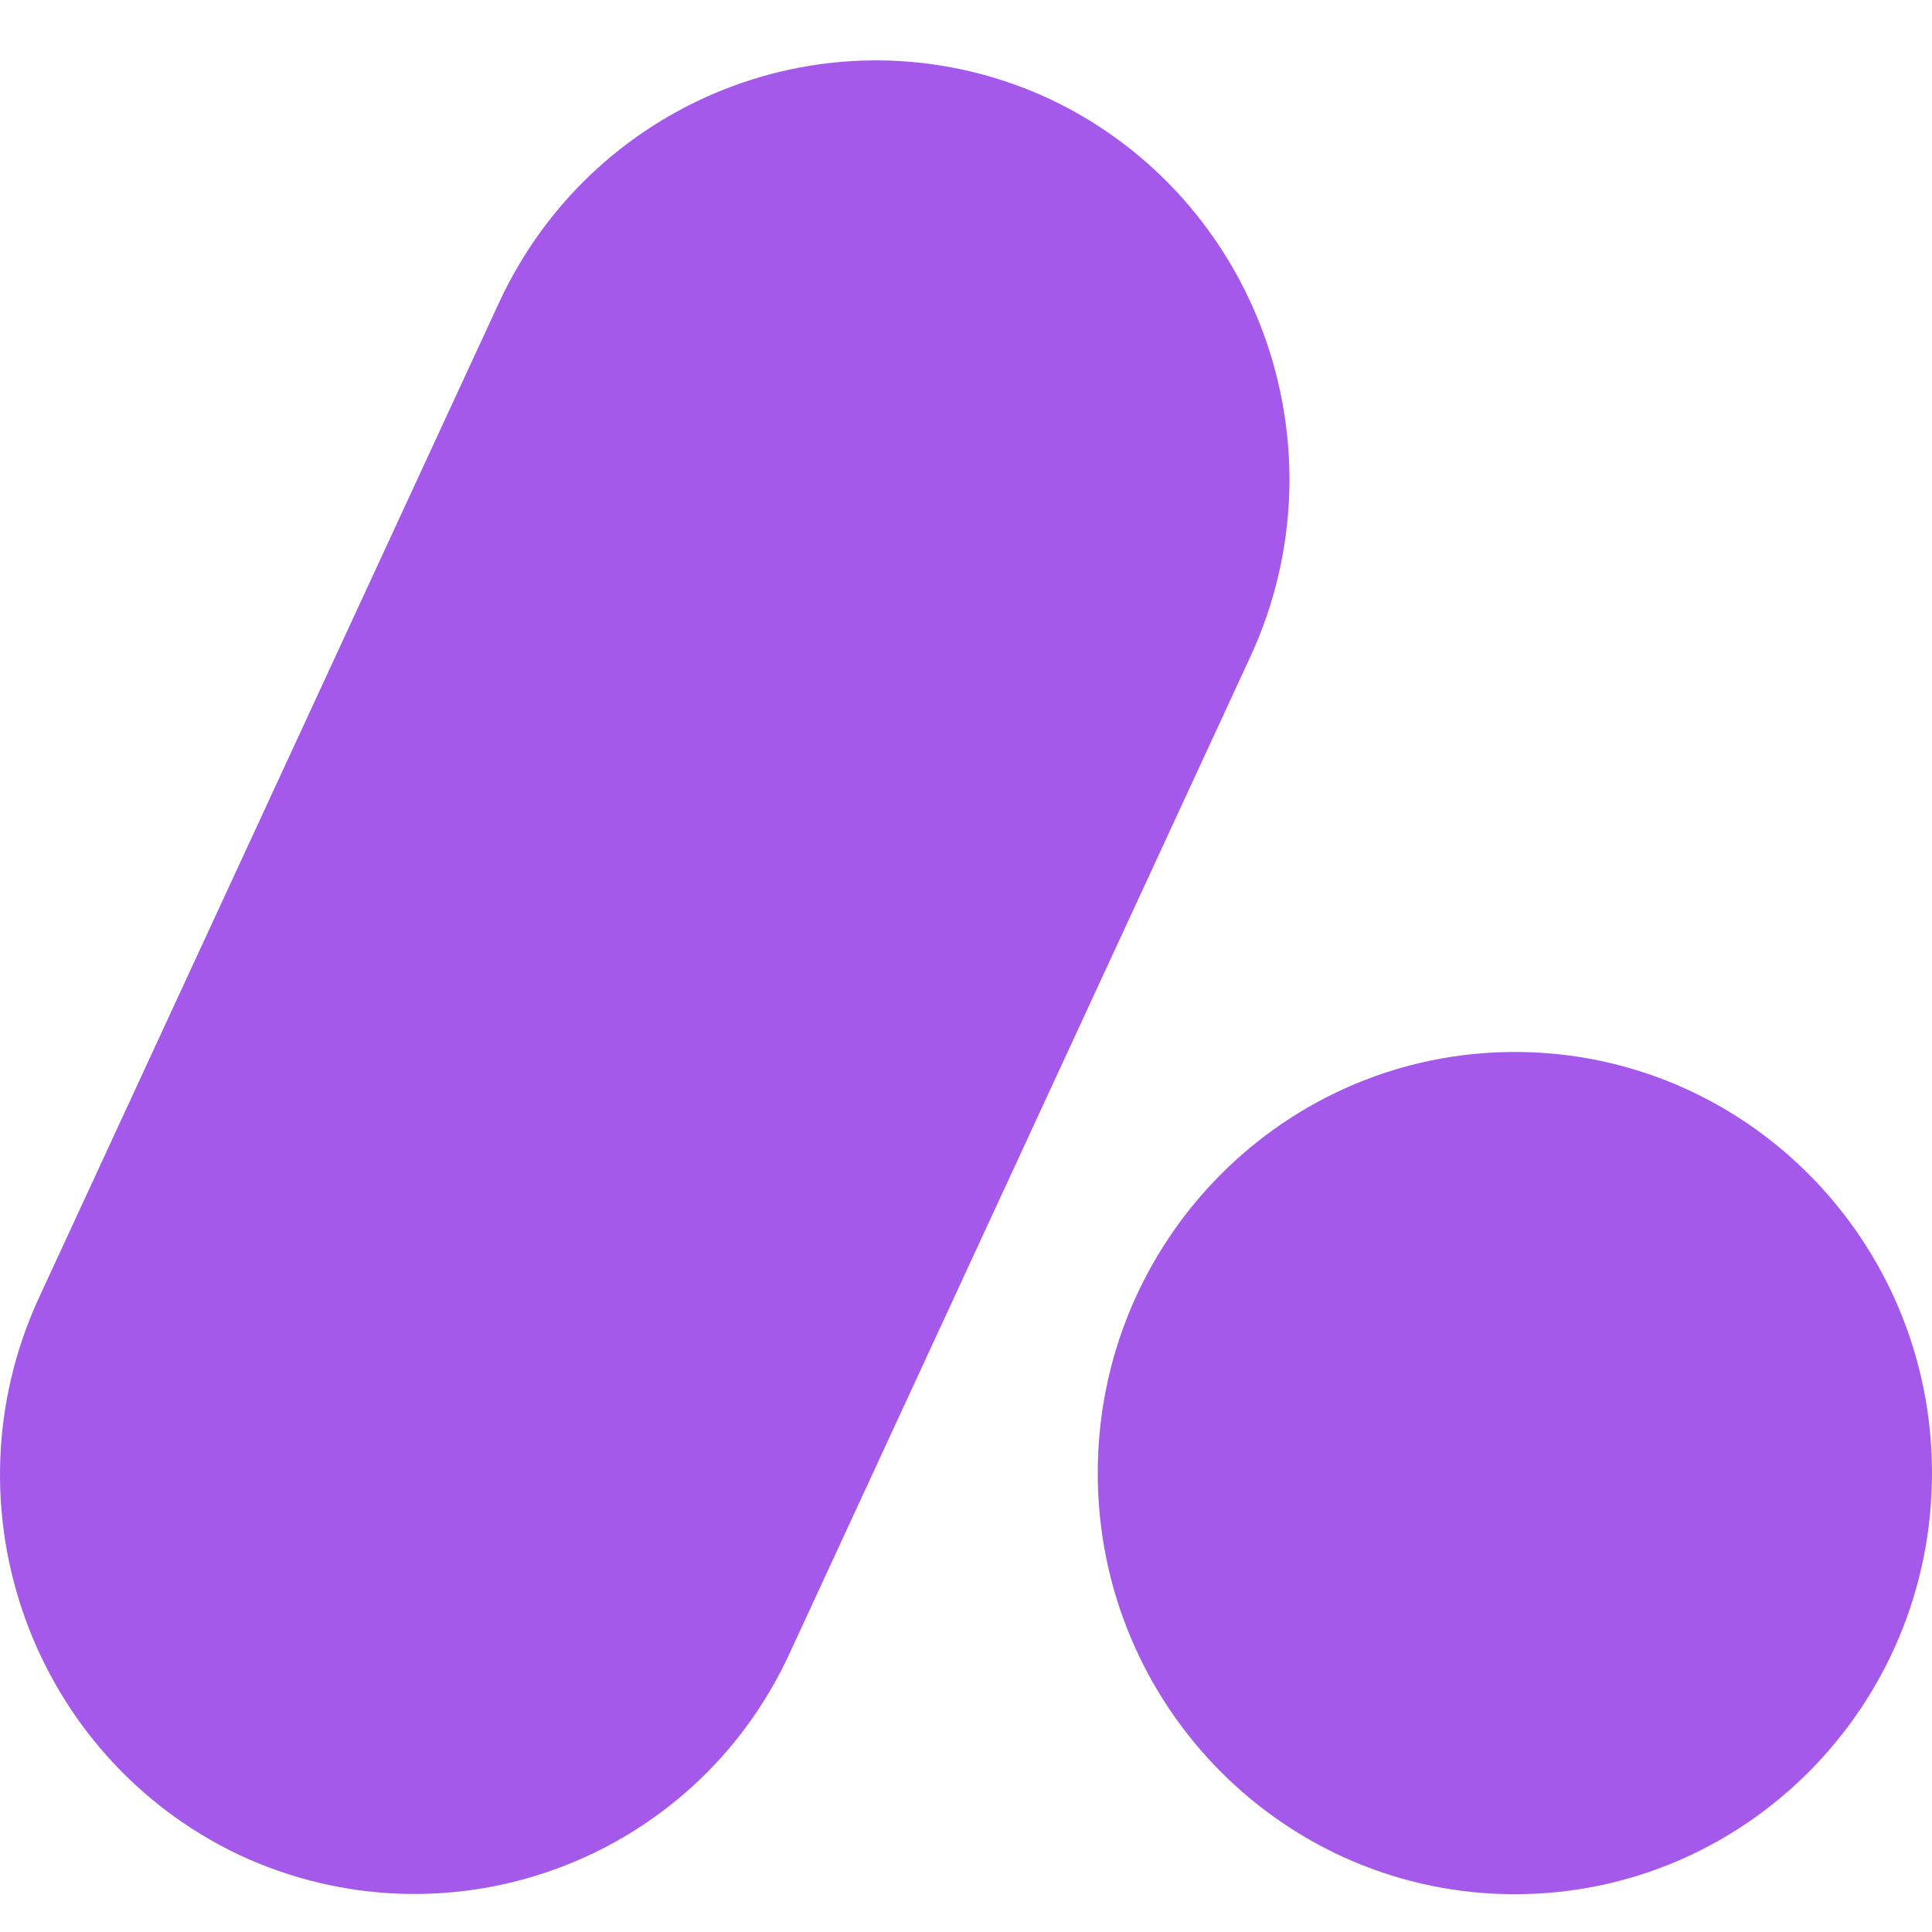
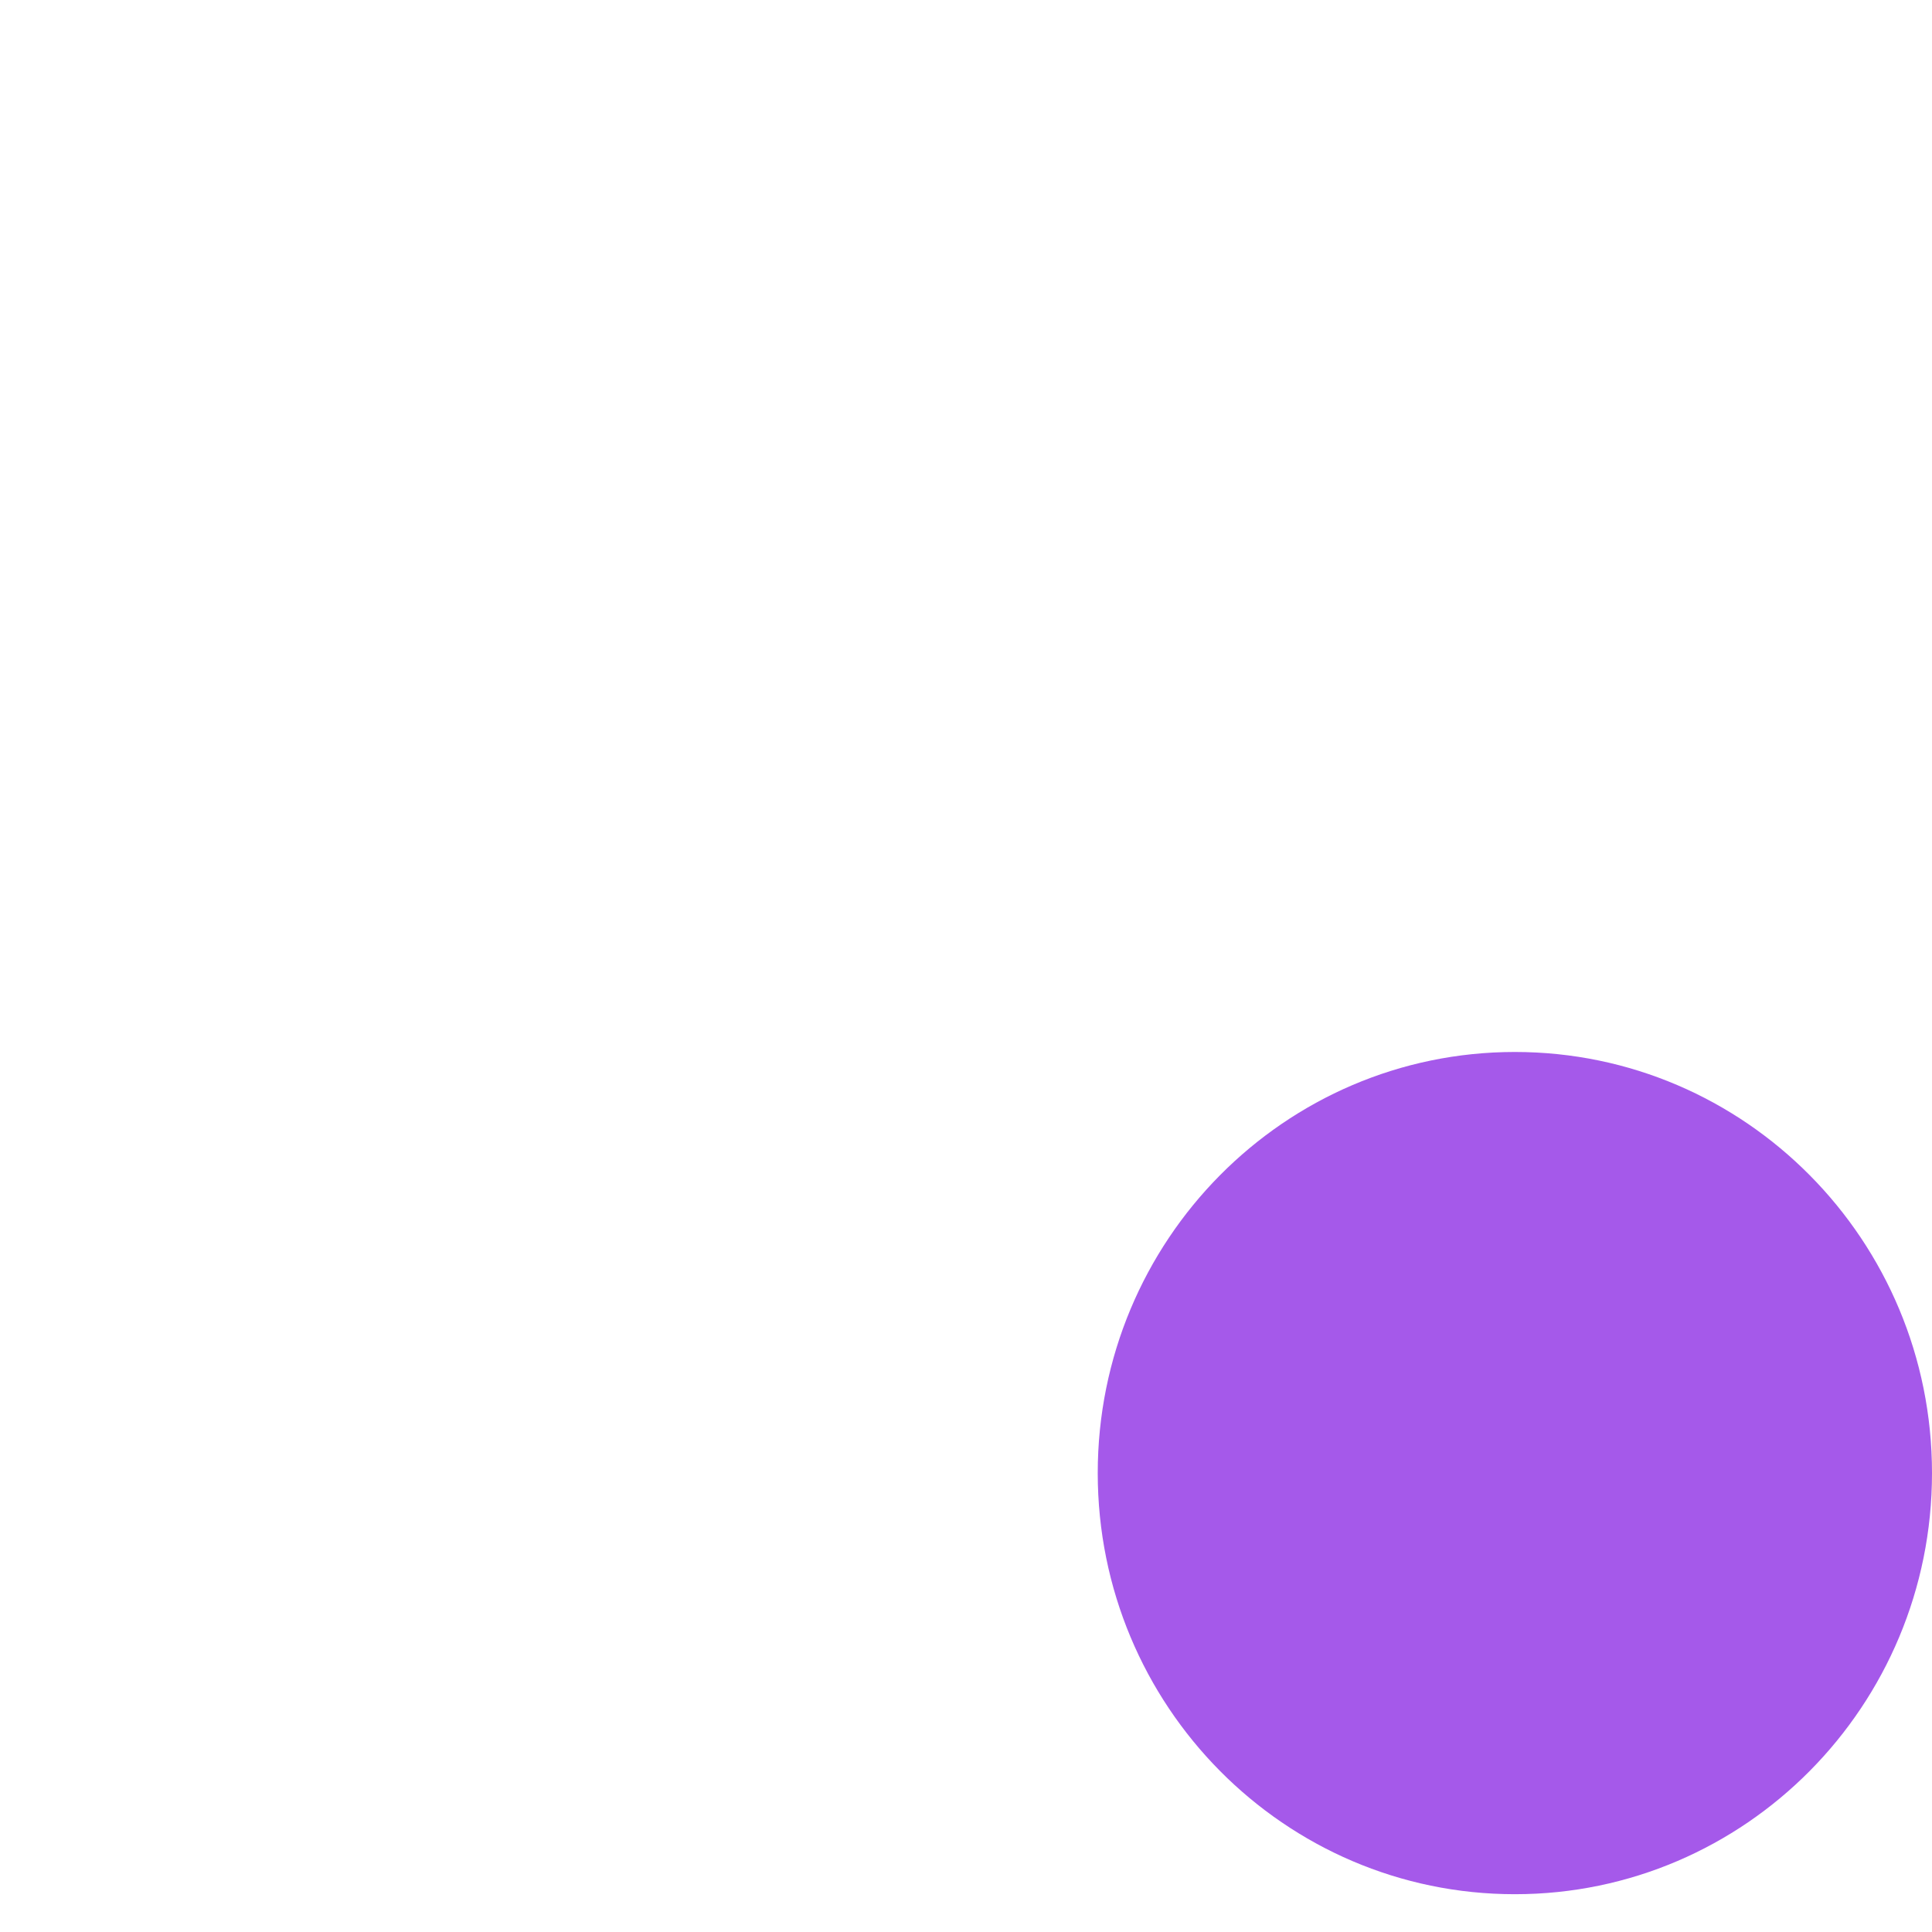
<svg xmlns="http://www.w3.org/2000/svg" width="512" height="512" viewBox="0 0 512 512" fill="none">
  <path d="M401.456 501.985C462.508 501.985 512 452.02 512 390.385C512 328.749 462.508 278.784 401.456 278.784C340.404 278.784 290.912 328.749 290.912 390.385C290.912 452.02 340.404 501.985 401.456 501.985Z" fill="#A559EA" />
-   <path d="M63.378 491.572C8.59 465.543 -15.259 399.819 10.201 344.181L132.347 79.984C158.13 24.672 223.232 0.595 278.343 26.299C333.131 52.328 356.981 118.052 331.52 173.689L209.374 437.887C183.913 493.524 118.489 517.276 63.378 491.572Z" fill="#A559EA" />
</svg>